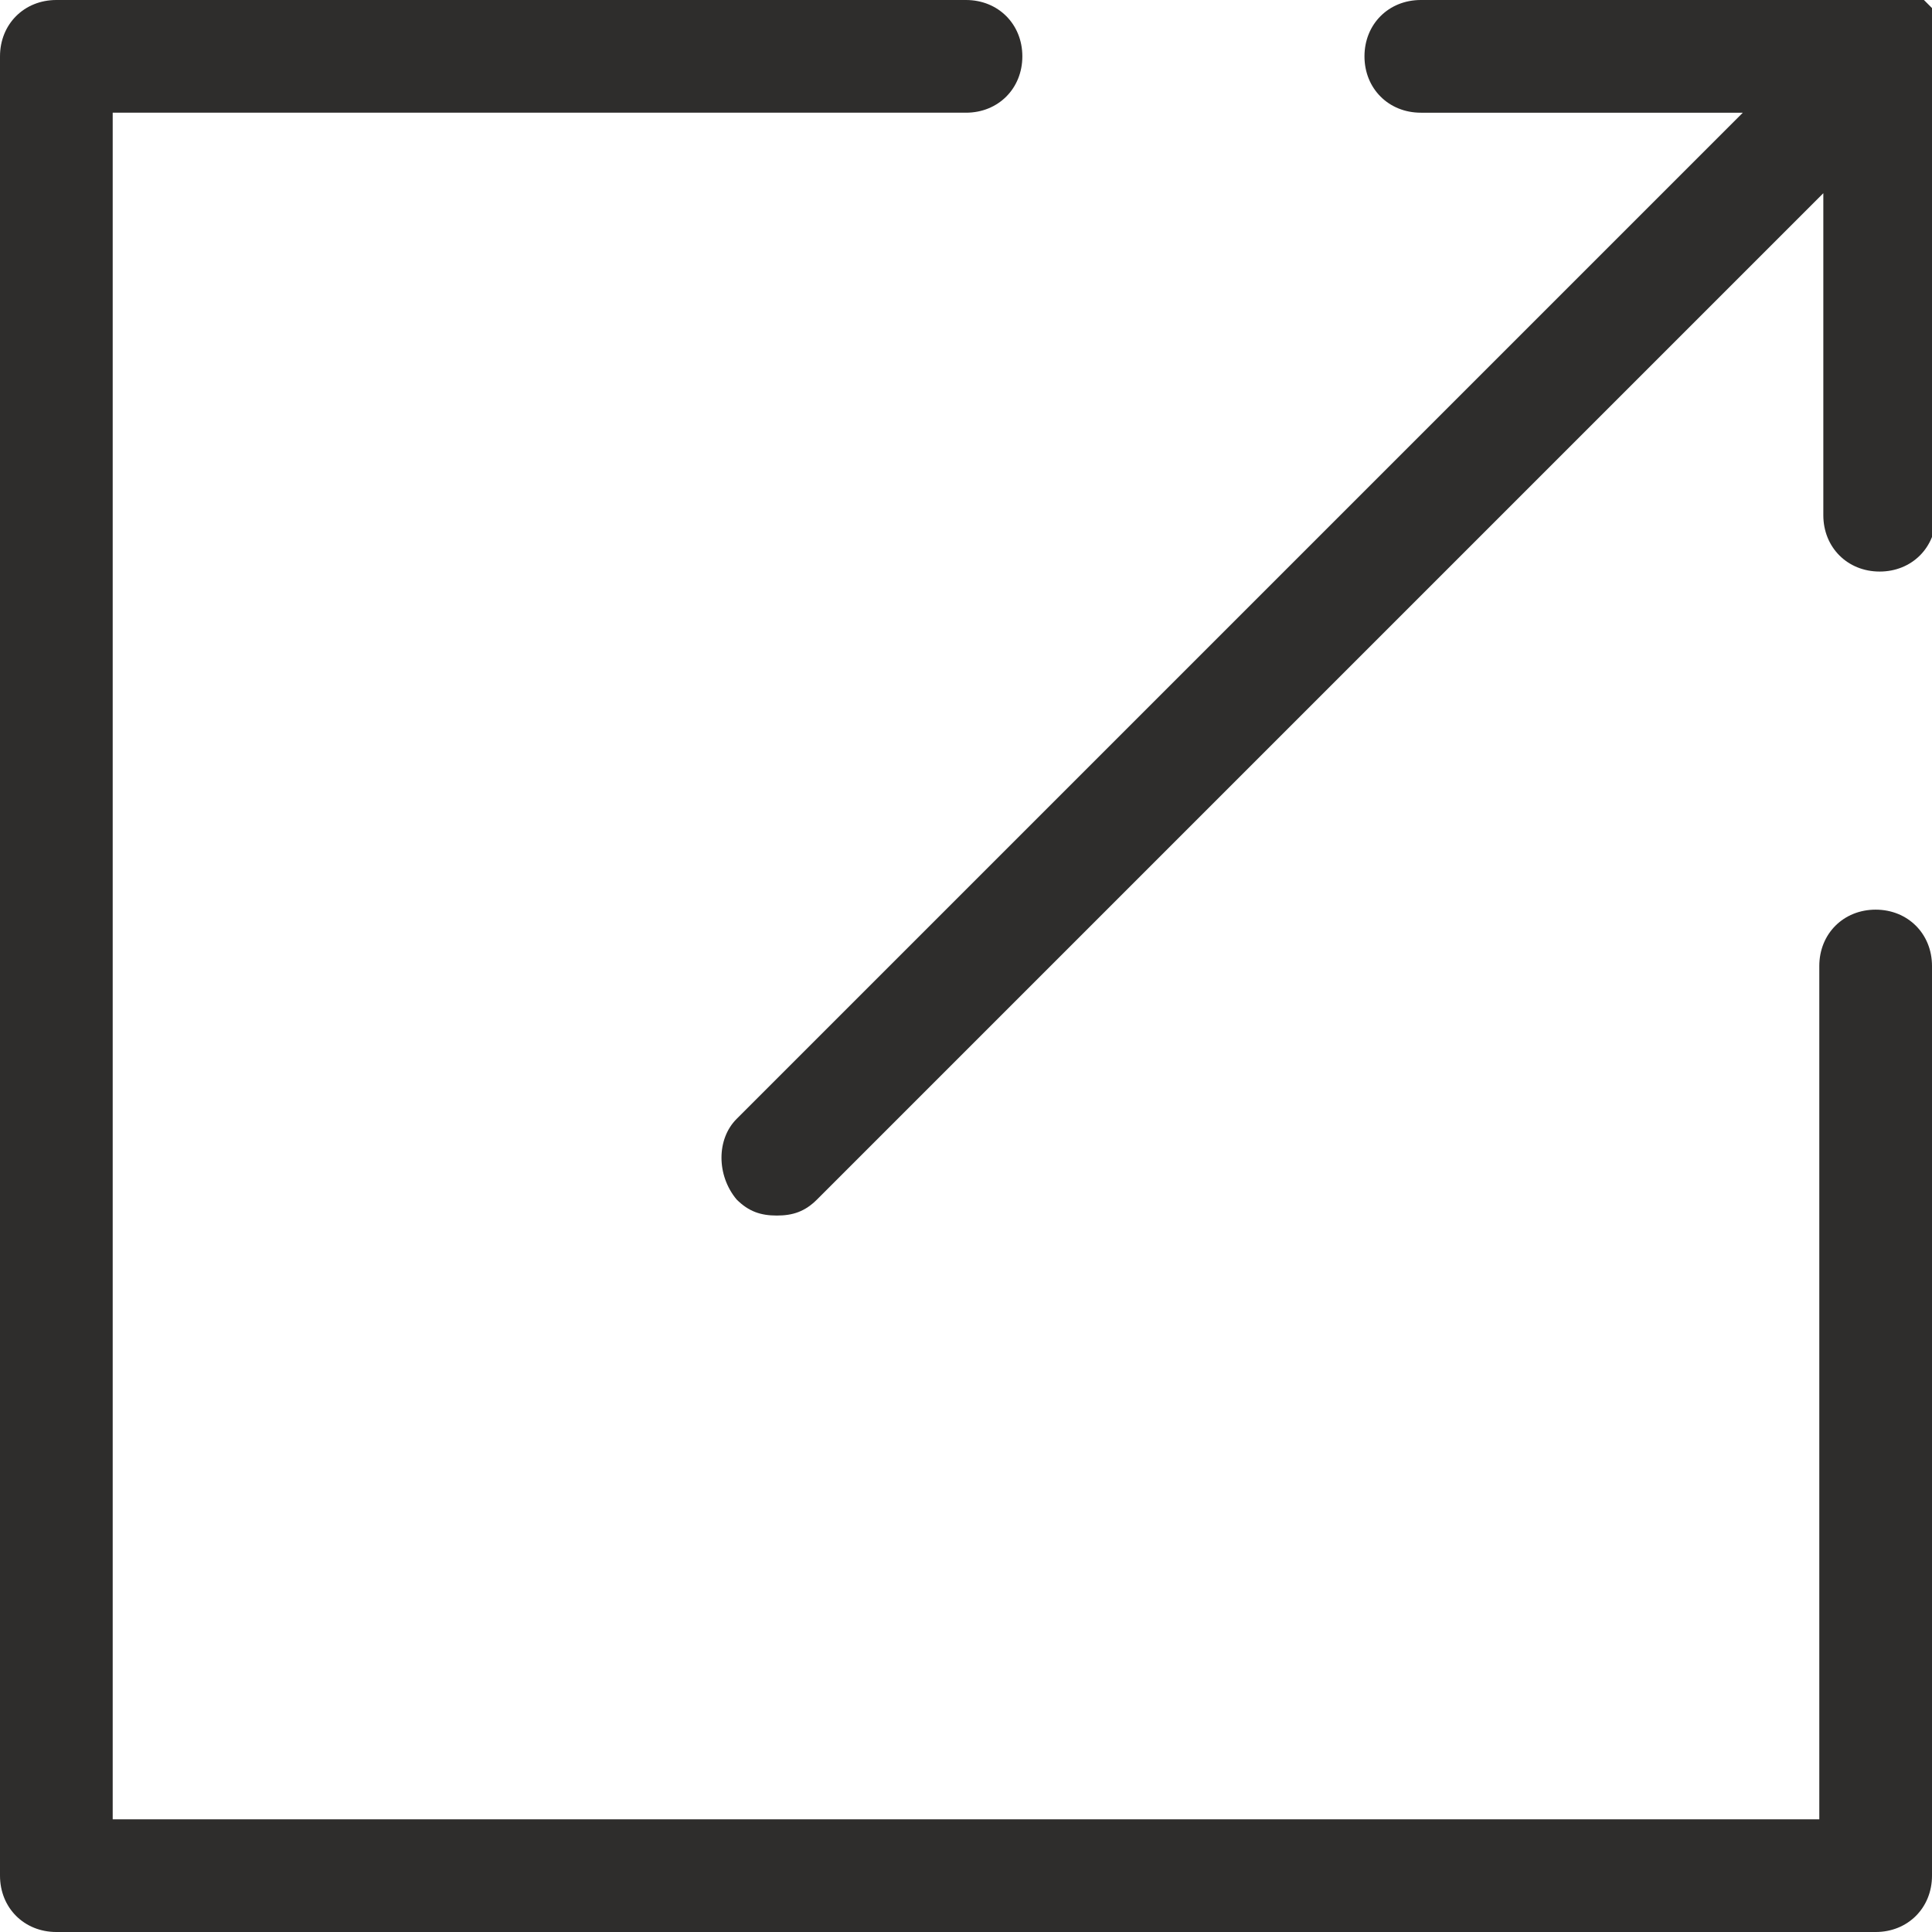
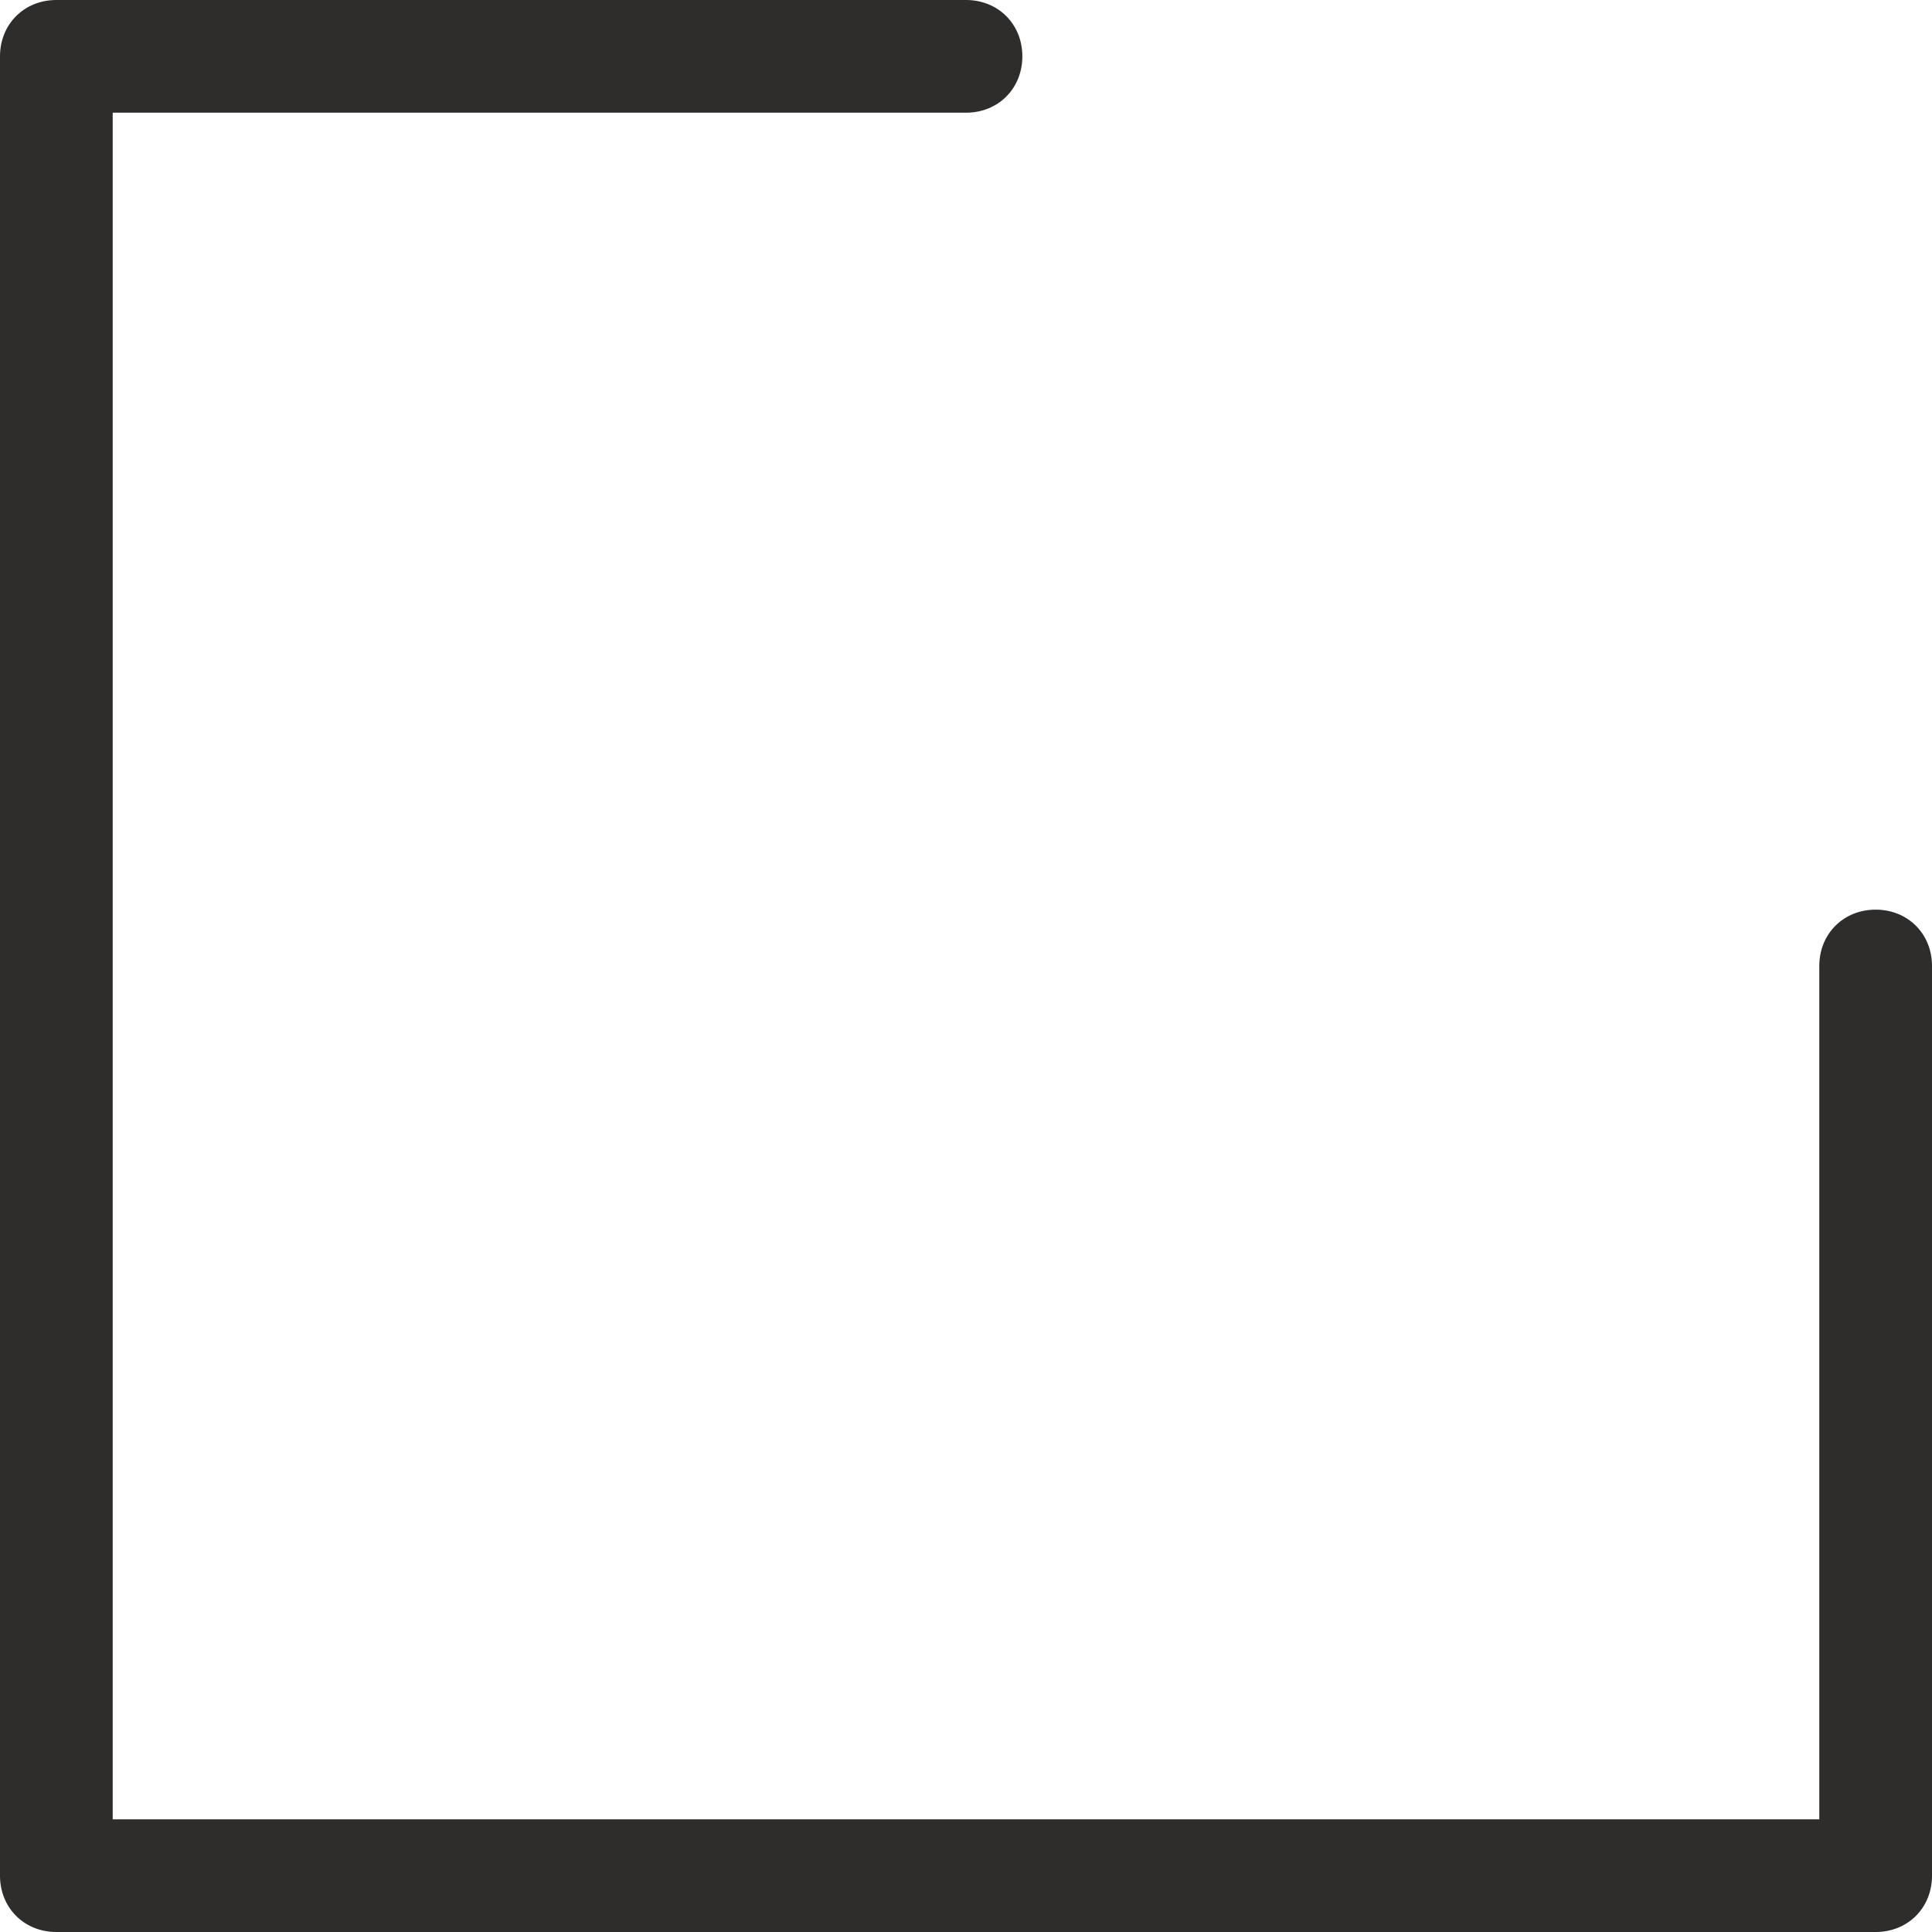
<svg xmlns="http://www.w3.org/2000/svg" version="1.1" id="Layer_1" x="0px" y="0px" viewBox="0 0 48 48" style="enable-background:new 0 0 48 48;" xml:space="preserve">
  <style type="text/css">
	.st0{fill:#2E2D2C;}
</style>
  <g>
    <path class="st0" d="M46.6,22.6c-0.8,0-1.4,0.6-1.4,1.4v21.2H2.8V2.8H24c0.8,0,1.4-0.6,1.4-1.4C25.4,0.6,24.8,0,24,0H1.4   C0.6,0,0,0.6,0,1.4v45.2C0,47.4,0.6,48,1.4,48h45.2c0.8,0,1.4-0.6,1.4-1.4V24C48,23.2,47.4,22.6,46.6,22.6z" />
-     <path class="st0" d="M48,1.4c0,0,0-0.1,0-0.1c0,0,0,0,0-0.1c0,0,0,0,0-0.1c0,0,0,0,0-0.1c0,0,0,0,0-0.1c0,0,0,0,0-0.1   c0,0,0,0,0-0.1c0,0,0,0,0-0.1c0,0,0,0,0-0.1c0,0,0,0,0-0.1c0,0,0,0,0-0.1c0,0,0,0,0-0.1c0,0,0,0,0,0c-0.1-0.1-0.1-0.1-0.2-0.2   c0,0,0,0,0,0c0,0,0,0-0.1,0c0,0,0,0-0.1,0c0,0,0,0-0.1,0c0,0,0,0-0.1,0c0,0,0,0-0.1,0c0,0,0,0-0.1,0c0,0,0,0-0.1,0c0,0,0,0-0.1,0   c0,0,0,0-0.1,0c0,0-0.1,0-0.1,0c0,0,0,0-0.1,0c0,0-0.1,0-0.1,0H35.3c-0.8,0-1.4,0.6-1.4,1.4c0,0.8,0.6,1.4,1.4,1.4h8l-25,25   c-0.5,0.5-0.5,1.4,0,2c0.3,0.3,0.6,0.4,1,0.4c0.4,0,0.7-0.1,1-0.4l25-25v8c0,0.8,0.6,1.4,1.4,1.4c0.8,0,1.4-0.6,1.4-1.4L48,1.4   C48,1.4,48,1.4,48,1.4z" />
  </g>
</svg>